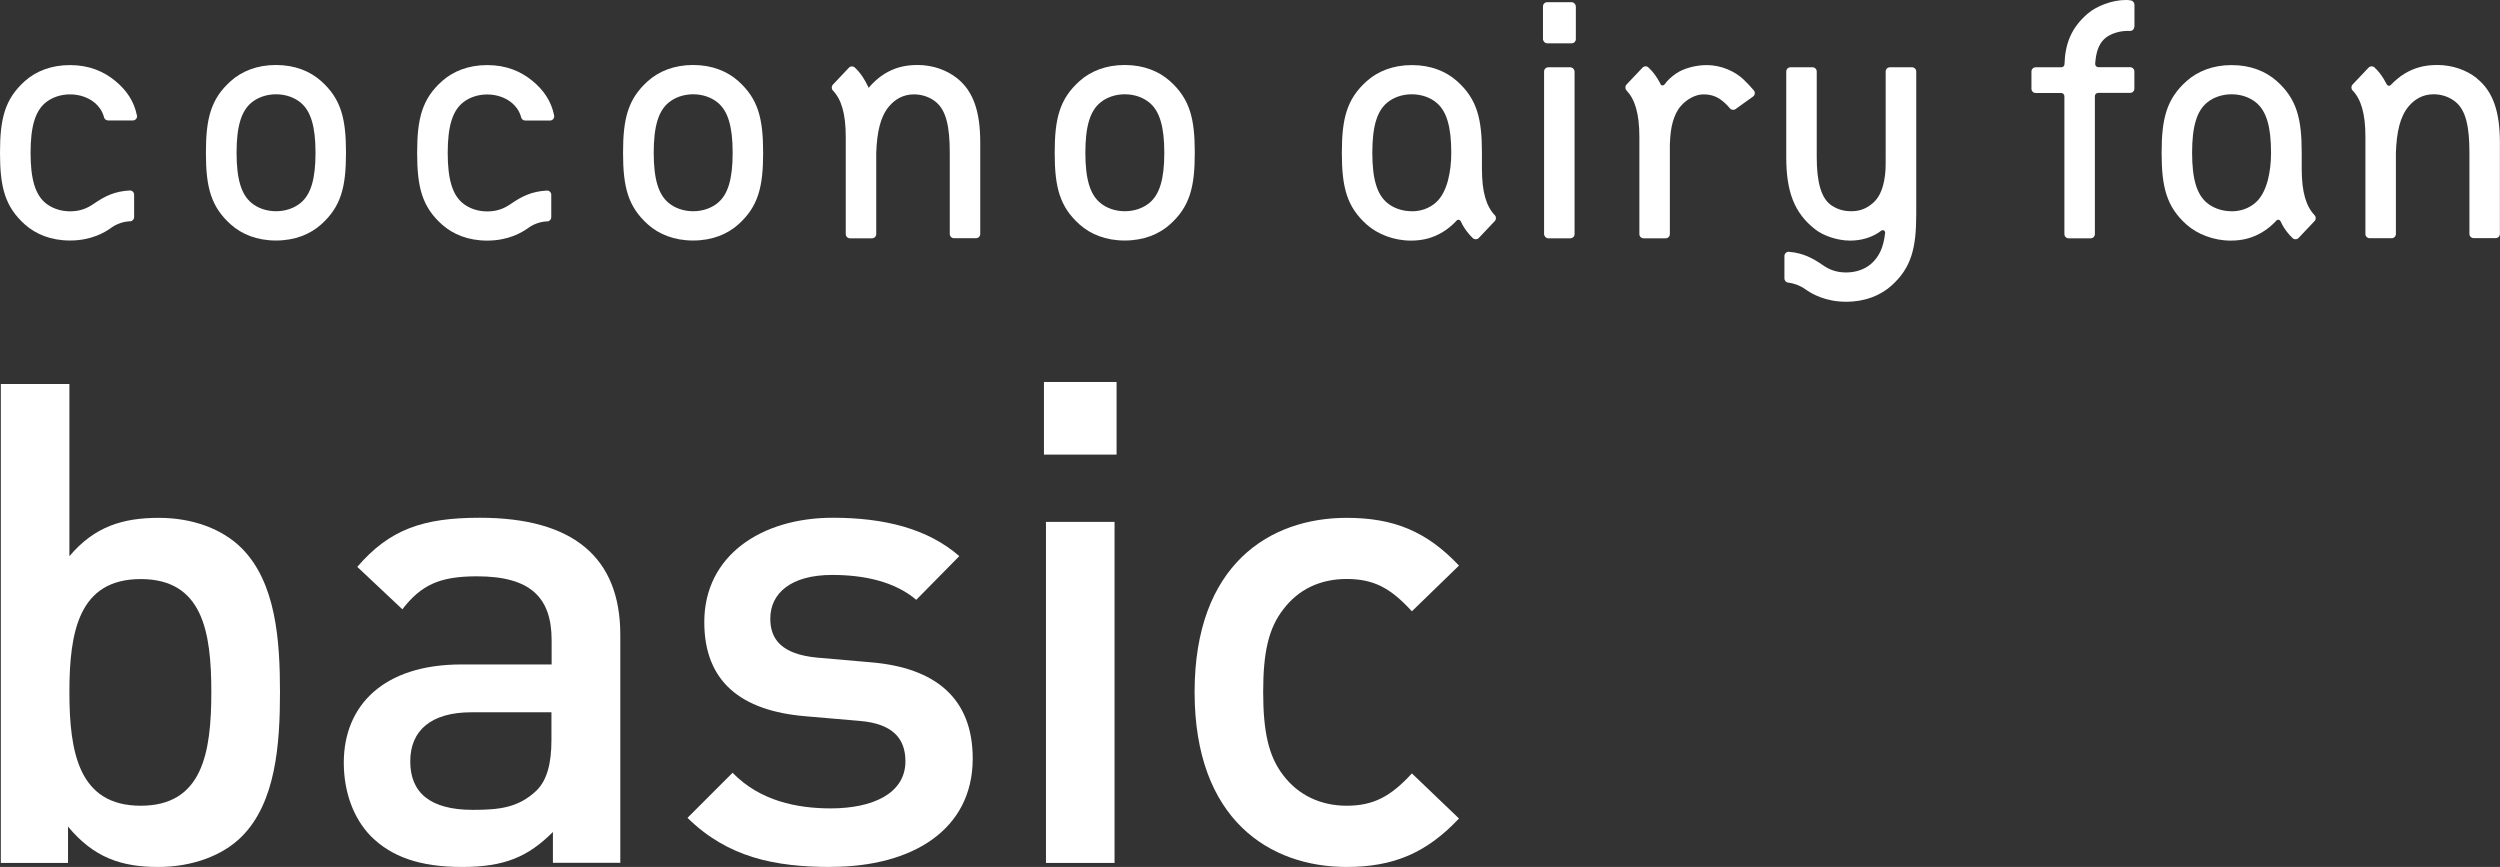
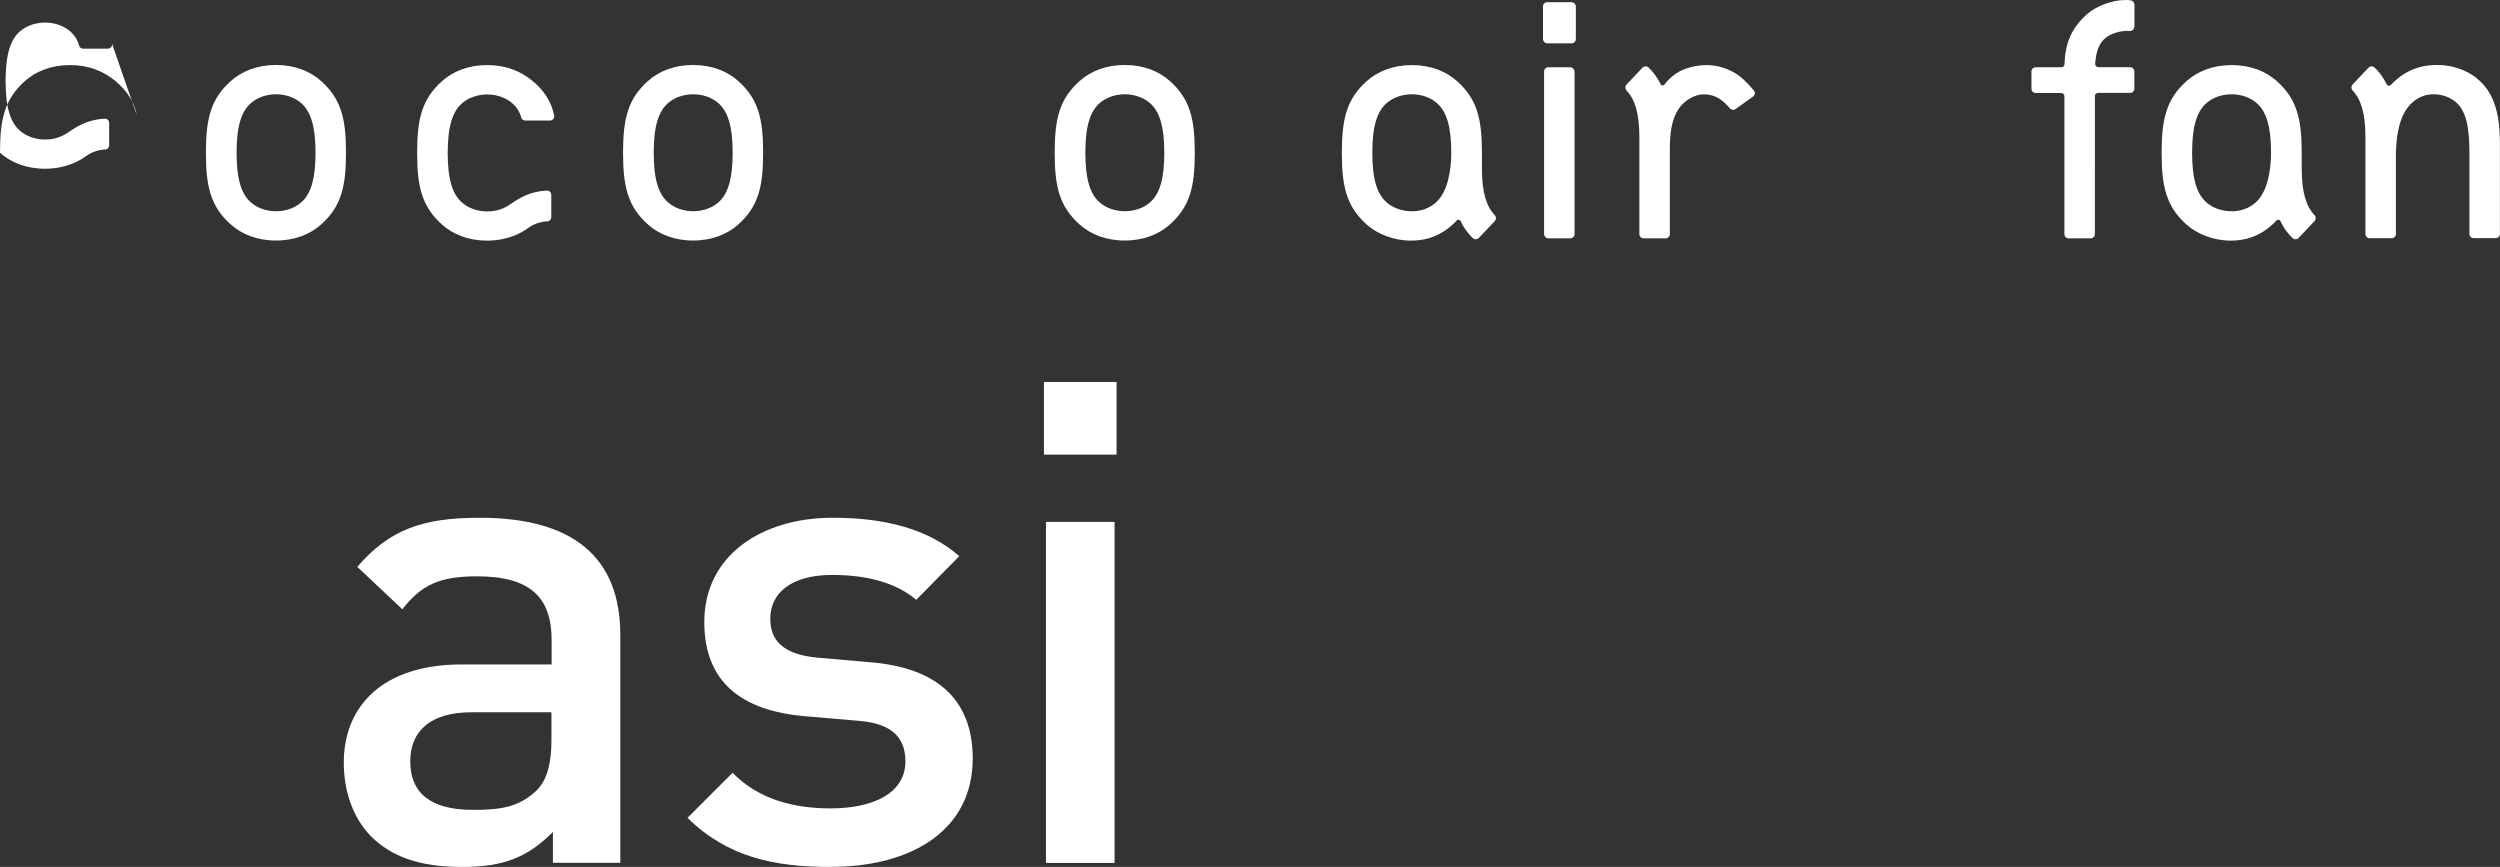
<svg xmlns="http://www.w3.org/2000/svg" id="_图层_2" data-name="图层 2" viewBox="0 0 272.33 94.44">
  <rect x="0" y="0" width="272.33" height="94.44" fill="#333333" stroke="none" />
  <defs>
    <style>
      .cls-1 {
        fill: #fff;
      }
    </style>
  </defs>
  <g id="_レイヤー_2" data-name="レイヤー 2">
    <g>
-       <path class="cls-1" d="M26.32,91.14c-2.05,2.05-5.35,3.3-9.09,3.3-4.03,0-7.03-1.03-9.82-4.4v3.96H.09V41.83H7.56v18.76c2.71-3.22,5.79-4.18,9.75-4.18,3.74,0,6.96,1.25,9.01,3.3,3.74,3.74,4.18,10.04,4.18,15.68s-.44,12.02-4.18,15.75Zm-10.99-28.06c-6.74,0-7.77,5.72-7.77,12.31s1.03,12.38,7.77,12.38,7.69-5.79,7.69-12.38-.95-12.31-7.69-12.31Z" />
      <path class="cls-1" d="M60.23,94v-3.37c-2.71,2.71-5.28,3.81-9.89,3.81s-7.69-1.1-9.96-3.37c-1.91-1.98-2.93-4.84-2.93-7.99,0-6.23,4.32-10.7,12.82-10.7h9.82v-2.64c0-4.69-2.34-6.96-8.13-6.96-4.1,0-6.08,.95-8.13,3.59l-4.91-4.62c3.52-4.1,7.18-5.35,13.34-5.35,10.18,0,15.31,4.32,15.31,12.75v24.84h-7.33Zm-.15-16.41h-8.72c-4.4,0-6.67,1.98-6.67,5.35s2.12,5.28,6.81,5.28c2.86,0,4.98-.22,6.96-2.12,1.1-1.1,1.61-2.86,1.61-5.5v-3Z" />
      <path class="cls-1" d="M90.5,94.44c-6.08,0-11.21-1.03-15.61-5.35l4.91-4.91c3,3.08,7.03,3.88,10.7,3.88,4.54,0,8.13-1.61,8.13-5.13,0-2.49-1.39-4.1-4.98-4.4l-5.94-.51c-6.96-.59-10.99-3.74-10.99-10.26,0-7.25,6.23-11.36,14-11.36,5.57,0,10.33,1.17,13.78,4.18l-4.69,4.76c-2.34-1.98-5.64-2.71-9.16-2.71-4.47,0-6.74,1.98-6.74,4.76,0,2.2,1.17,3.88,5.13,4.25l5.86,.51c6.96,.59,11.06,3.88,11.06,10.48,0,7.77-6.59,11.8-15.46,11.8Z" />
      <path class="cls-1" d="M113.72,49.52v-7.91h7.91v7.91h-7.91Zm.22,44.48V56.85h7.47v37.15h-7.47Z" />
-       <path class="cls-1" d="M146.69,94.44c-8.35,0-16.56-5.13-16.56-19.05s8.21-18.98,16.56-18.98c5.13,0,8.72,1.47,12.24,5.2l-5.13,4.98c-2.34-2.56-4.18-3.52-7.11-3.52s-5.28,1.17-6.89,3.3c-1.61,2.05-2.2,4.69-2.2,9.01s.59,7.03,2.2,9.09c1.61,2.12,4.03,3.3,6.89,3.3s4.76-.95,7.11-3.52l5.13,4.91c-3.52,3.74-7.11,5.28-12.24,5.28Z" />
    </g>
    <g>
      <g>
        <path class="cls-1" d="M269.79,8.51c-1.09-.86-2.6-1.43-4.29-1.43-1.42,0-2.51,.31-3.56,.94-.55,.33-1.08,.79-1.51,1.24-.13,.14-.35,.1-.43-.06-.08-.16-.18-.34-.36-.64-.27-.44-.59-.85-.98-1.21-.18-.17-.47-.16-.65,.02l-1.74,1.84c-.17,.18-.17,.46,0,.64,.9,.94,1.4,2.46,1.4,5.05h0v10.59c0,.26,.21,.46,.46,.46h2.4c.26,0,.46-.21,.46-.46v-8.85c.04-1.11,.14-2.06,.37-2.95,.21-.82,.55-1.56,1.04-2.13,.6-.7,1.47-1.29,2.7-1.29,.88,0,1.74,.29,2.4,.84,1.1,.91,1.5,2.64,1.5,5.52h0v8.85c0,.26,.21,.46,.46,.46h2.4c.26,0,.46-.21,.46-.46V15.54c0-3.38-.75-5.61-2.54-7.02Z" />
        <g>
          <rect class="cls-1" x="168.2" y="7.33" width="3.32" height="18.63" rx=".46" ry=".46" />
          <rect class="cls-1" x="168.08" y=".24" width="3.58" height="4.48" rx=".46" ry=".46" />
        </g>
        <path class="cls-1" d="M180.87,9.16c.09,.18,.33,.19,.45,.04,.35-.48,.71-.8,1.21-1.16,.84-.6,2.21-.95,3.39-.95,1.58,0,3.09,.69,4.01,1.57,.4,.38,.76,.77,1.11,1.18,.18,.21,.14,.52-.08,.68l-1.9,1.36c-.19,.14-.46,.11-.62-.08-.17-.2-.35-.4-.55-.58-.61-.56-1.27-.94-2.33-.94-.91,0-1.85,.57-2.43,1.23-.47,.53-.71,1.1-.9,1.74s-.29,1.4-.33,2.51v9.74c0,.26-.21,.46-.46,.46h-2.4c-.26,0-.46-.21-.46-.46V14.9h0c0-2.59-.51-4.11-1.4-5.05-.17-.18-.17-.46,0-.64l1.74-1.84c.18-.19,.47-.19,.65-.02,.53,.49,.93,1.07,1.25,1.68,.02,.05,.05,.09,.07,.12Z" />
        <path class="cls-1" d="M232.51,2.91V.52c0-.24-.17-.44-.4-.48s-.46-.04-.57-.04c-1.46,0-3.18,.67-4.12,1.48-1.82,1.57-2.46,3.31-2.53,5.51,0,.19-.16,.34-.35,.34h-2.79c-.26,0-.46,.21-.46,.46v1.88c0,.26,.21,.46,.46,.46h2.78c.19,0,.35,.16,.35,.35v15.02c0,.26,.21,.46,.46,.46h2.4c.26,0,.46-.21,.46-.46V10.47c0-.19,.16-.35,.35-.35h3.49c.26,0,.46-.21,.46-.46v-1.88c0-.26-.21-.46-.46-.46h-3.46c-.2,0-.36-.17-.35-.37,.09-1.23,.36-2.07,.95-2.66,.72-.71,1.95-.97,2.82-.92,.27,.02,.49-.19,.49-.46Z" />
-         <path class="cls-1" d="M208.27,7.33h-2.4c-.26,0-.46,.21-.46,.46v9.32c0,1.12,.01,1.63-.16,2.54-.23,1.23-.66,1.97-1.22,2.46-.7,.61-1.42,.9-2.38,.9s-1.6-.29-2.09-.6c-1.19-.76-1.66-2.59-1.66-5.3V7.79c0-.26-.21-.46-.46-.46h-2.4c-.26,0-.46,.21-.46,.46v9.32c0,3.7,.83,6.09,3.2,7.91,.8,.61,2.28,1.19,3.77,1.19,1.14,0,2.22-.31,3.05-.85,.12-.08,.23-.15,.33-.23,.19-.14,.45,.01,.42,.24-.17,1.59-.67,2.64-1.56,3.4-.66,.56-1.61,.91-2.68,.91s-1.84-.3-2.58-.82c-1.13-.78-2.15-1.3-3.65-1.43-.27-.02-.5,.19-.5,.46v2.44c0,.24,.18,.43,.42,.46,.69,.08,1.33,.34,1.85,.71,.69,.5,2.17,1.37,4.46,1.37,2.07,0,3.73-.69,4.91-1.74,2.2-1.96,2.72-4.12,2.72-7.82,0-1.72,0-6.19,0-6.19V7.79c0-.26-.21-.46-.46-.46Z" />
        <path class="cls-1" d="M159.28,24.43c.3,.54,.68,1.06,1.16,1.51,.19,.17,.48,.16,.65-.02l1.74-1.84c.17-.18,.17-.46,0-.64-.9-.94-1.4-2.46-1.4-5.05v-1.74h0c0-3.7-.52-5.86-2.72-7.82-1.18-1.05-2.83-1.74-4.91-1.74s-3.73,.69-4.91,1.74c-2.2,1.96-2.72,4.12-2.72,7.82s.52,5.86,2.72,7.82c1.16,1.03,2.94,1.74,4.8,1.74,1.38,0,2.45-.32,3.48-.94,.55-.33,1.09-.79,1.51-1.25,.13-.14,.35-.1,.43,.06,.05,.1,.11,.22,.18,.35Zm-5.49-1.42c-1.07,0-2.02-.36-2.68-.91-1.1-.91-1.62-2.58-1.62-5.46h0s0,0,0,0h0c0-2.89,.52-4.55,1.62-5.46,.66-.55,1.61-.91,2.68-.91s2.02,.36,2.68,.91c1.1,.91,1.62,2.58,1.62,5.46,0,1.12-.12,2.04-.34,2.94-.24,.94-.6,1.67-1.05,2.19-.61,.7-1.62,1.25-2.92,1.25Z" />
        <path class="cls-1" d="M248.58,24.43c.3,.54,.68,1.06,1.16,1.51,.19,.17,.48,.16,.65-.02l1.74-1.84c.17-.18,.17-.46,0-.64-.9-.94-1.4-2.46-1.4-5.05v-1.74h0c0-3.7-.52-5.86-2.72-7.82-1.18-1.05-2.83-1.74-4.91-1.74s-3.73,.69-4.91,1.74c-2.2,1.96-2.72,4.12-2.72,7.82s.52,5.86,2.72,7.82c1.16,1.03,2.94,1.74,4.8,1.74,1.38,0,2.45-.32,3.48-.94,.55-.33,1.09-.79,1.51-1.25,.13-.14,.35-.1,.43,.06,.05,.1,.11,.22,.18,.35Zm-5.49-1.42c-1.07,0-2.02-.36-2.68-.91-1.1-.91-1.62-2.58-1.62-5.46h0s0,0,0,0h0c0-2.89,.52-4.55,1.62-5.46,.66-.55,1.61-.91,2.68-.91s2.02,.36,2.68,.91c1.1,.91,1.62,2.58,1.62,5.46,0,1.12-.12,2.04-.34,2.94-.24,.94-.6,1.67-1.05,2.19-.61,.7-1.62,1.25-2.92,1.25Z" />
      </g>
      <g>
-         <path class="cls-1" d="M92.59,25.96h2.4c.26,0,.46-.21,.46-.46v-8.85c.04-1.11,.14-2.06,.37-2.95,.21-.82,.55-1.56,1.04-2.13,.6-.7,1.47-1.29,2.7-1.29,.88,0,1.74,.29,2.4,.84,1.1,.91,1.5,2.64,1.5,5.52h0v8.85c0,.26,.21,.46,.46,.46h2.4c.26,0,.46-.21,.46-.46V15.53c0-3.38-.75-5.61-2.54-7.02-1.09-.86-2.6-1.43-4.29-1.43-1.42,0-2.51,.31-3.56,.94-.67,.4-1.31,1-1.76,1.54h-.01l-.07-.15c-.35-.74-.8-1.46-1.43-2.05-.19-.17-.48-.17-.65,.02l-1.74,1.84c-.17,.18-.17,.46,0,.64,.9,.94,1.4,2.46,1.4,5.05h0s0,10.59,0,10.59c0,.26,.21,.46,.46,.46Z" />
        <path class="cls-1" d="M34.97,8.82c-1.18-1.05-2.83-1.74-4.91-1.74s-3.73,.69-4.91,1.74c-2.2,1.96-2.72,4.12-2.72,7.82s.52,5.86,2.72,7.82c1.18,1.05,2.83,1.74,4.91,1.74s3.73-.69,4.91-1.74c2.2-1.96,2.72-4.12,2.72-7.82s-.52-5.86-2.72-7.82Zm-.6,7.82c0,2.89-.52,4.55-1.62,5.46-.66,.55-1.61,.91-2.68,.91s-2.02-.36-2.68-.91c-1.1-.91-1.62-2.58-1.62-5.46h0c0-2.89,.52-4.55,1.62-5.46,.66-.55,1.61-.91,2.68-.91s2.02,.36,2.68,.91c1.1,.91,1.62,2.58,1.62,5.46h0Z" />
        <path class="cls-1" d="M127.43,8.82c-1.18-1.05-2.83-1.74-4.91-1.74s-3.73,.69-4.91,1.74c-2.2,1.96-2.72,4.12-2.72,7.82s.52,5.86,2.72,7.82c1.18,1.05,2.83,1.74,4.91,1.74s3.73-.69,4.91-1.74c2.2-1.96,2.72-4.12,2.72-7.82s-.52-5.86-2.72-7.82Zm-.6,7.82c0,2.89-.52,4.55-1.62,5.46-.66,.55-1.61,.91-2.68,.91s-2.02-.36-2.68-.91c-1.1-.91-1.62-2.58-1.62-5.46h0c0-2.89,.52-4.55,1.62-5.46,.66-.55,1.61-.91,2.68-.91s2.02,.36,2.68,.91c1.1,.91,1.62,2.58,1.62,5.46h0Z" />
        <path class="cls-1" d="M80.41,8.82c-1.18-1.05-2.83-1.74-4.91-1.74s-3.73,.69-4.91,1.74c-2.2,1.96-2.72,4.12-2.72,7.82s.52,5.86,2.72,7.82c1.18,1.05,2.83,1.74,4.91,1.74s3.73-.69,4.91-1.74c2.2-1.96,2.72-4.12,2.72-7.82s-.52-5.86-2.72-7.82Zm-.6,7.82c0,2.89-.52,4.55-1.62,5.46-.66,.55-1.61,.91-2.68,.91s-2.02-.36-2.68-.91c-1.1-.91-1.62-2.58-1.62-5.46h0c0-2.89,.52-4.55,1.62-5.46,.66-.55,1.61-.91,2.68-.91s2.02,.36,2.68,.91c1.1,.91,1.62,2.58,1.62,5.46h0Z" />
-         <path class="cls-1" d="M14.91,12.56c-.3-1.5-1.11-2.73-2.37-3.76s-2.84-1.71-4.92-1.71-3.73,.69-4.91,1.74C.52,10.79,0,12.94,0,16.64s.52,5.86,2.72,7.82c1.18,1.05,2.83,1.74,4.91,1.74,2.29,0,3.77-.87,4.46-1.37,.55-.4,1.22-.66,1.95-.72,.04,0,.08,0,.13,0,.25-.01,.44-.21,.44-.46v-2.44c0-.27-.22-.48-.49-.46-1.65,.09-2.72,.63-3.91,1.45-.74,.51-1.51,.82-2.58,.82s-2.02-.36-2.68-.91c-1.1-.91-1.62-2.58-1.62-5.46h0c0-2.89,.52-4.55,1.62-5.46,.66-.55,1.61-.91,2.68-.91s2.02,.36,2.68,.91c.41,.34,.78,.81,.98,1.44,.02,.05,.03,.1,.04,.15,.05,.2,.24,.34,.45,.34h2.69c.29,0,.51-.26,.45-.55Z" />
+         <path class="cls-1" d="M14.91,12.56c-.3-1.5-1.11-2.73-2.37-3.76s-2.84-1.71-4.92-1.71-3.73,.69-4.91,1.74C.52,10.79,0,12.94,0,16.64c1.18,1.05,2.83,1.74,4.91,1.74,2.29,0,3.77-.87,4.46-1.37,.55-.4,1.22-.66,1.95-.72,.04,0,.08,0,.13,0,.25-.01,.44-.21,.44-.46v-2.44c0-.27-.22-.48-.49-.46-1.65,.09-2.72,.63-3.91,1.45-.74,.51-1.51,.82-2.58,.82s-2.02-.36-2.68-.91c-1.1-.91-1.62-2.58-1.62-5.46h0c0-2.89,.52-4.55,1.62-5.46,.66-.55,1.61-.91,2.68-.91s2.02,.36,2.68,.91c.41,.34,.78,.81,.98,1.44,.02,.05,.03,.1,.04,.15,.05,.2,.24,.34,.45,.34h2.69c.29,0,.51-.26,.45-.55Z" />
        <path class="cls-1" d="M60.36,12.56c-.3-1.5-1.11-2.73-2.37-3.76s-2.84-1.71-4.92-1.71-3.73,.69-4.91,1.74c-2.2,1.96-2.72,4.12-2.72,7.82s.52,5.86,2.72,7.82c1.18,1.05,2.83,1.74,4.91,1.74,2.29,0,3.77-.87,4.46-1.37,.55-.4,1.22-.66,1.95-.72,.04,0,.08,0,.13,0,.25-.01,.44-.21,.44-.46v-2.44c0-.27-.22-.48-.49-.46-1.65,.09-2.72,.63-3.91,1.45-.74,.51-1.51,.82-2.58,.82s-2.02-.36-2.68-.91c-1.1-.91-1.62-2.58-1.62-5.46h0c0-2.89,.52-4.55,1.62-5.46,.66-.55,1.61-.91,2.68-.91s2.02,.36,2.68,.91c.41,.34,.78,.81,.98,1.44,.02,.05,.03,.1,.04,.15,.05,.2,.24,.34,.45,.34h2.69c.29,0,.51-.26,.45-.55Z" />
      </g>
    </g>
  </g>
</svg>